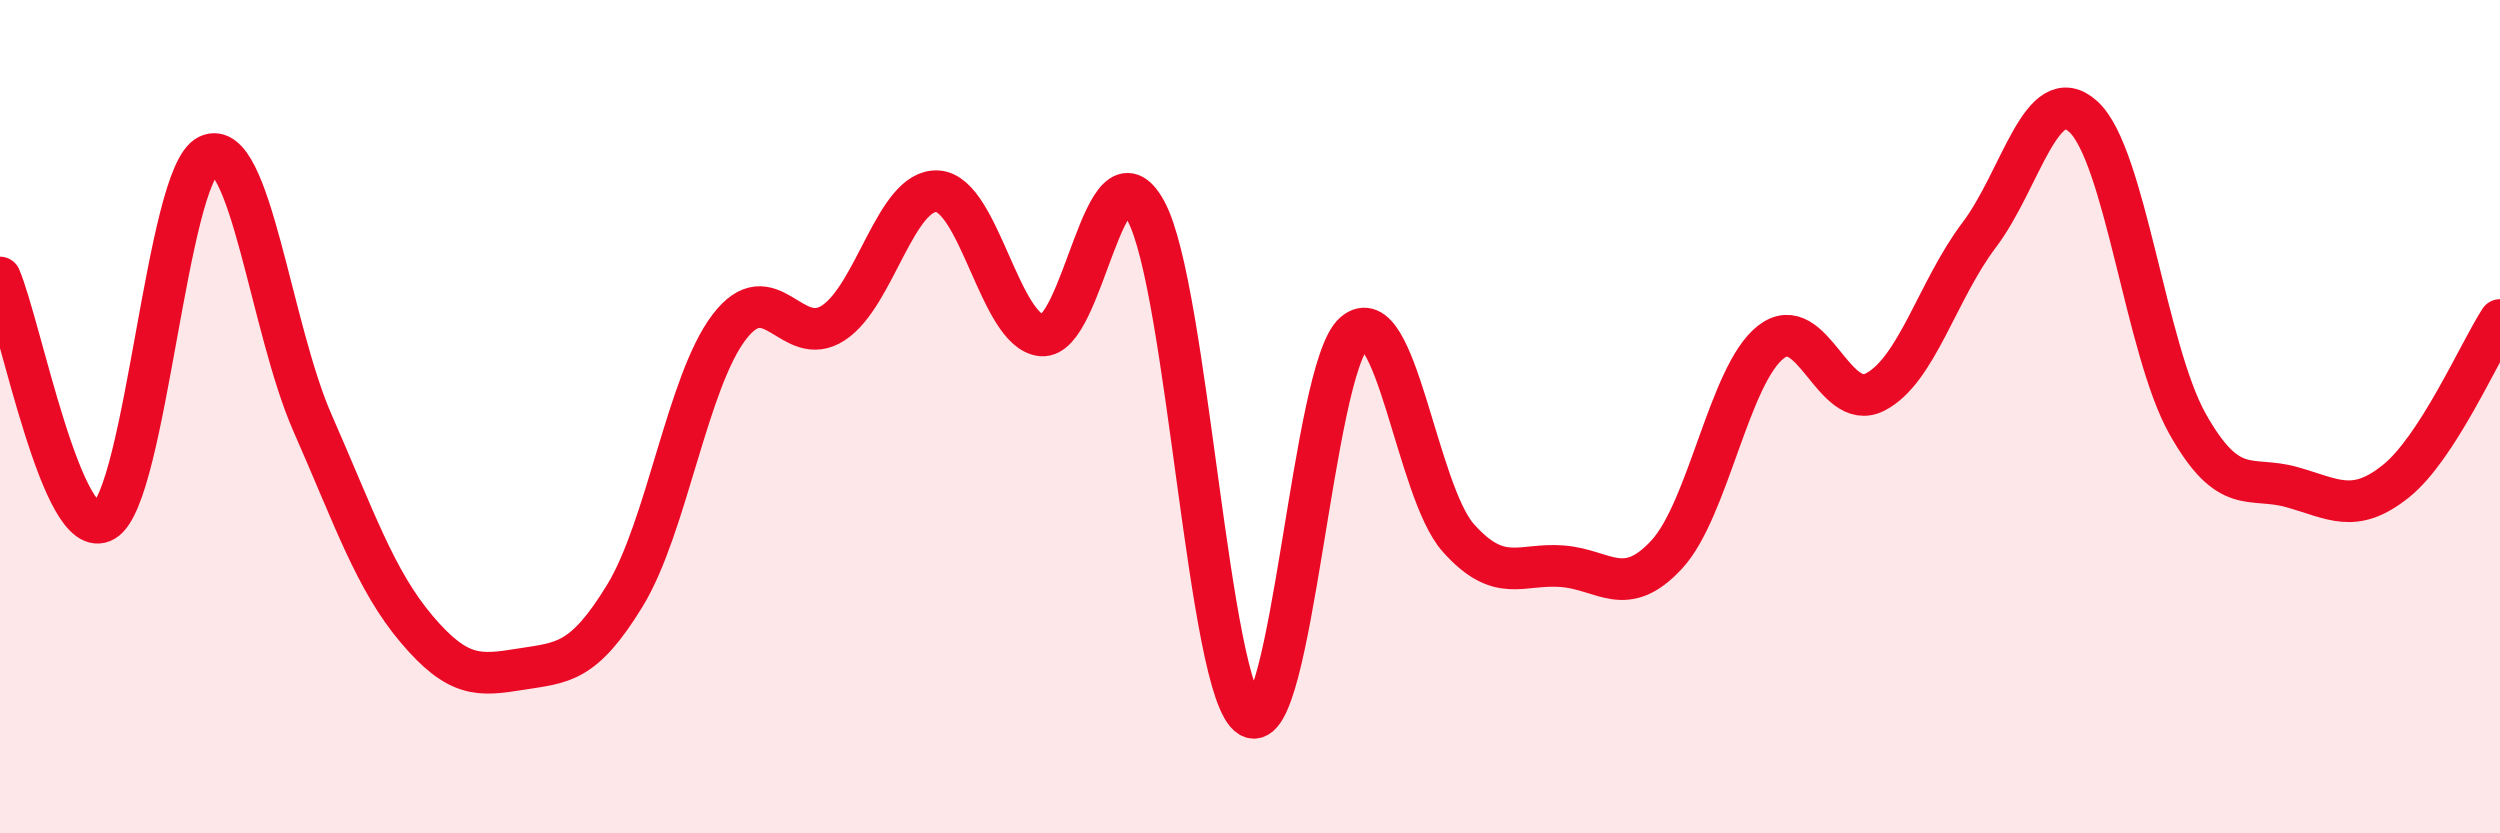
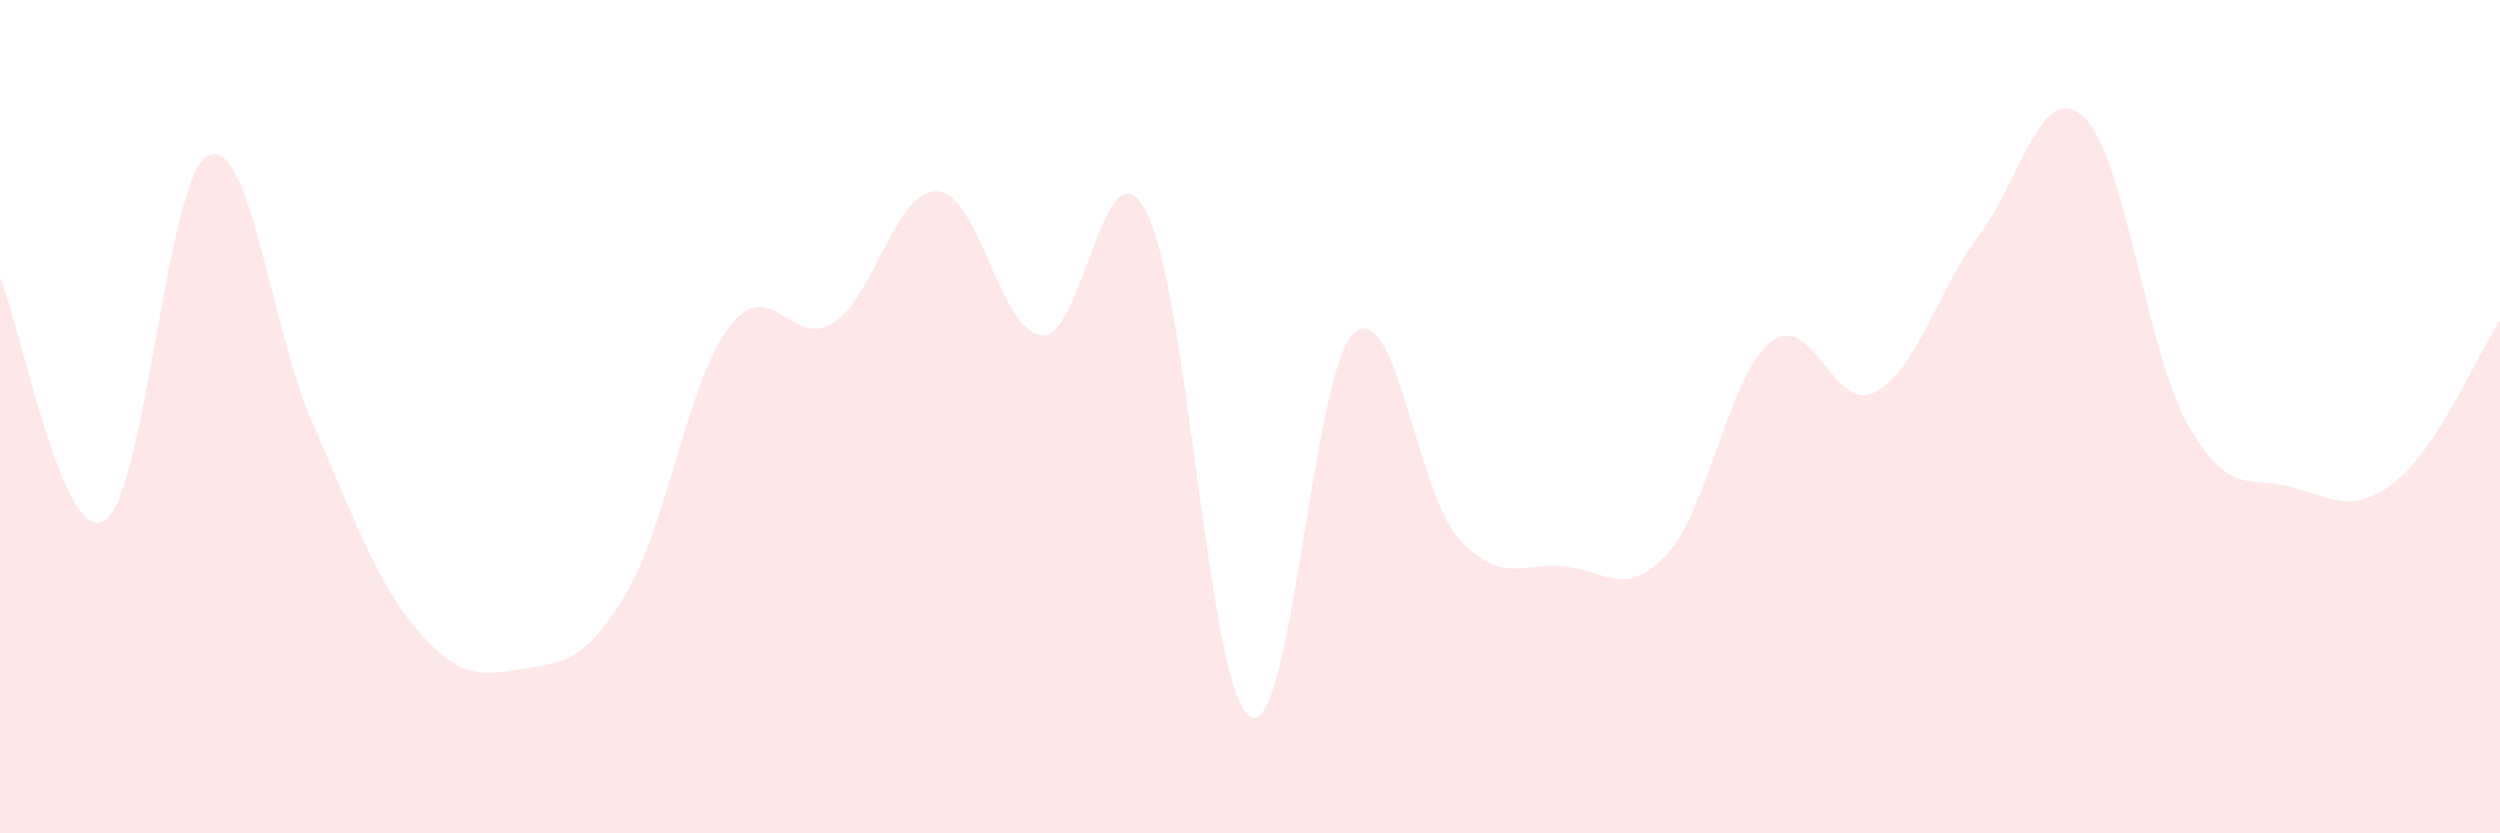
<svg xmlns="http://www.w3.org/2000/svg" width="60" height="20" viewBox="0 0 60 20">
  <path d="M 0,6.66 C 0.5,7.83 1.5,13.09 2.5,12.5 C 3.5,11.91 4,4.2 5,3.73 C 6,3.26 6.5,7.88 7.5,10.15 C 8.5,12.42 9,13.92 10,15.1 C 11,16.28 11.5,16.22 12.5,16.06 C 13.5,15.9 14,15.93 15,14.29 C 16,12.65 16.5,9.16 17.5,7.85 C 18.5,6.54 19,8.4 20,7.75 C 21,7.1 21.5,4.53 22.5,4.59 C 23.5,4.65 24,7.96 25,8.05 C 26,8.14 26.5,3.23 27.5,5.06 C 28.5,6.89 29,16.61 30,17.2 C 31,17.79 31.5,8.85 32.5,7.99 C 33.5,7.13 34,11.79 35,12.91 C 36,14.03 36.5,13.51 37.5,13.59 C 38.5,13.67 39,14.39 40,13.31 C 41,12.23 41.5,8.99 42.5,8.21 C 43.5,7.43 44,9.92 45,9.41 C 46,8.9 46.5,6.96 47.5,5.64 C 48.5,4.32 49,1.89 50,2.8 C 51,3.71 51.5,8.39 52.5,10.17 C 53.5,11.95 54,11.41 55,11.69 C 56,11.97 56.5,12.35 57.5,11.55 C 58.5,10.75 59.5,8.45 60,7.68L60 20L0 20Z" fill="#EB0A25" opacity="0.1" stroke-linecap="round" stroke-linejoin="round" />
-   <path d="M 0,6.66 C 0.5,7.83 1.5,13.09 2.5,12.5 C 3.5,11.91 4,4.2 5,3.73 C 6,3.26 6.5,7.88 7.5,10.15 C 8.5,12.42 9,13.92 10,15.1 C 11,16.28 11.5,16.22 12.5,16.06 C 13.5,15.9 14,15.93 15,14.29 C 16,12.65 16.5,9.16 17.5,7.85 C 18.5,6.54 19,8.4 20,7.75 C 21,7.1 21.5,4.53 22.5,4.59 C 23.5,4.65 24,7.96 25,8.05 C 26,8.14 26.5,3.23 27.5,5.06 C 28.5,6.89 29,16.61 30,17.2 C 31,17.79 31.5,8.85 32.5,7.99 C 33.5,7.13 34,11.79 35,12.91 C 36,14.03 36.5,13.51 37.5,13.59 C 38.5,13.67 39,14.39 40,13.31 C 41,12.23 41.5,8.99 42.5,8.21 C 43.5,7.43 44,9.92 45,9.41 C 46,8.9 46.5,6.96 47.5,5.64 C 48.5,4.32 49,1.89 50,2.8 C 51,3.71 51.5,8.39 52.5,10.17 C 53.5,11.95 54,11.41 55,11.69 C 56,11.97 56.5,12.35 57.5,11.55 C 58.5,10.75 59.5,8.45 60,7.68" stroke="#EB0A25" stroke-width="1" fill="none" stroke-linecap="round" stroke-linejoin="round" />
</svg>